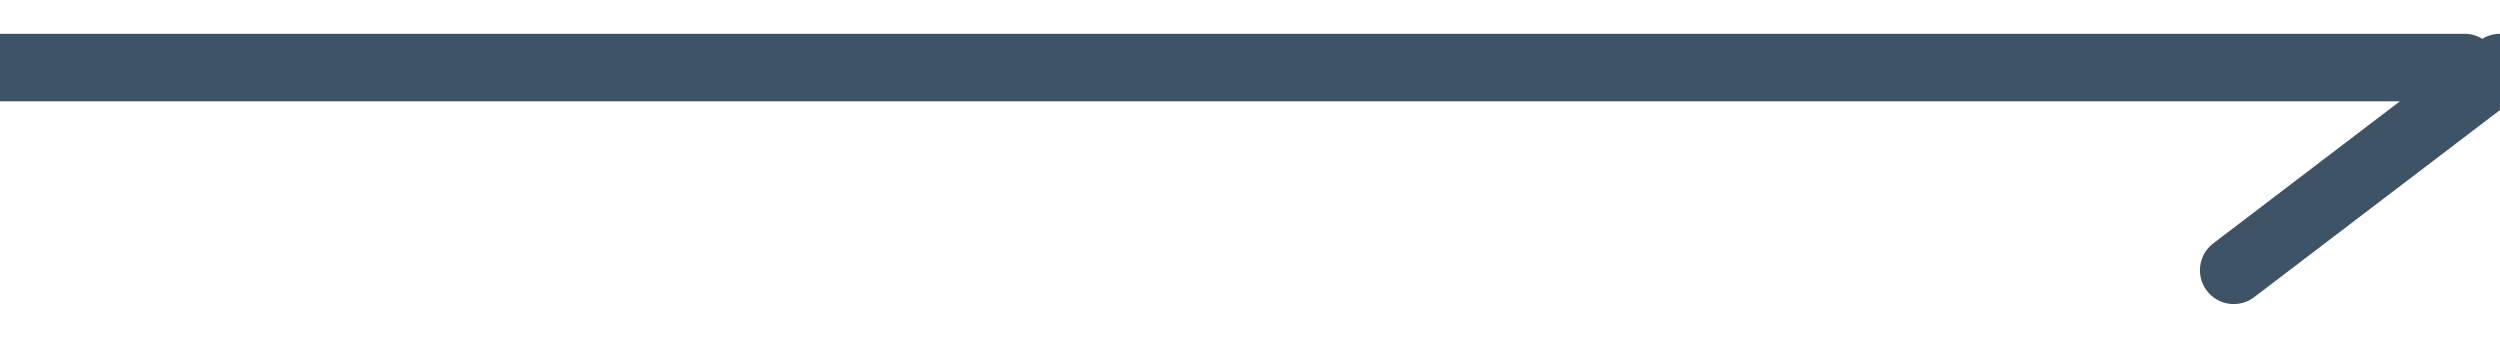
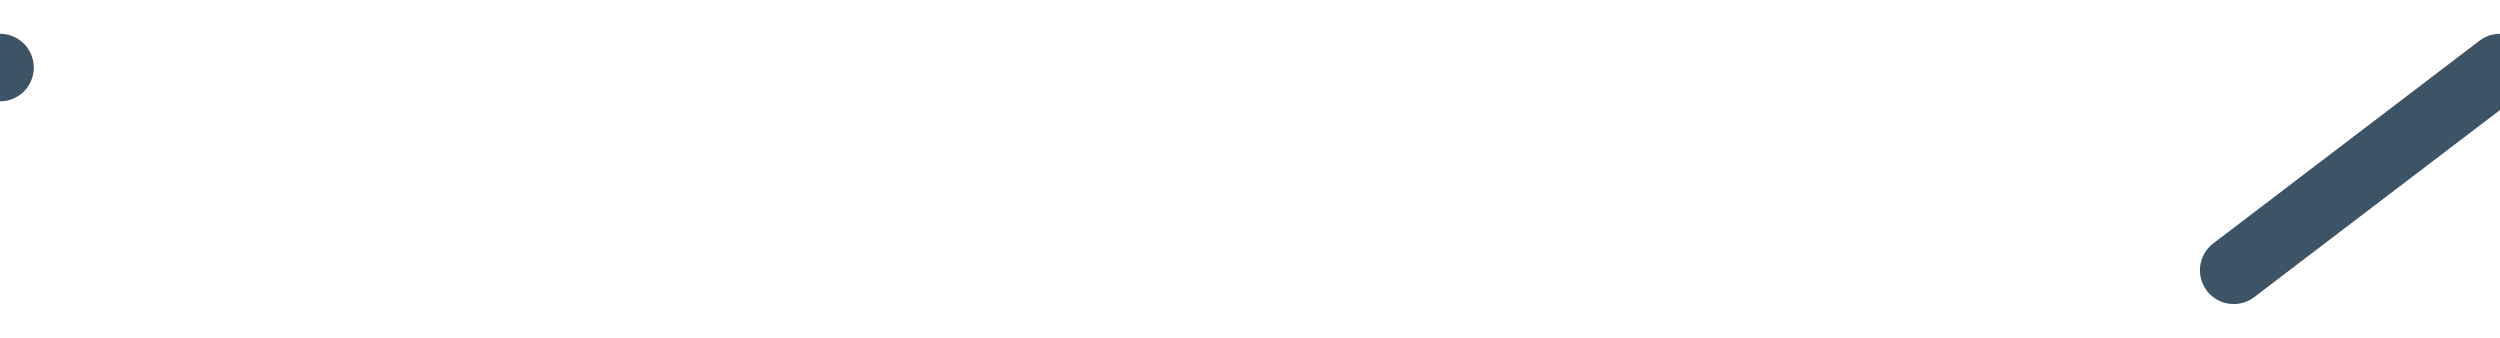
<svg xmlns="http://www.w3.org/2000/svg" width="37px" height="5px" viewBox="0 0 37 5" version="1.1">
  <title>arrow</title>
  <desc>Created with Sketch.</desc>
  <g id="Symbols" stroke="none" stroke-width="1" fill="none" fill-rule="evenodd" stroke-linecap="round" stroke-linejoin="round">
    <g id="Footer" transform="translate(-1860, -83)" fill-rule="nonzero" stroke="#3d5366">
      <g id="Group-8" transform="translate(1733, 75)">
-         <path d="M127,9 L163.476,9 L127,9 Z M164,9 L160.059,12 L164,9 Z" id="arrow" />
+         <path d="M127,9 L127,9 Z M164,9 L160.059,12 L164,9 Z" id="arrow" />
      </g>
    </g>
  </g>
</svg>